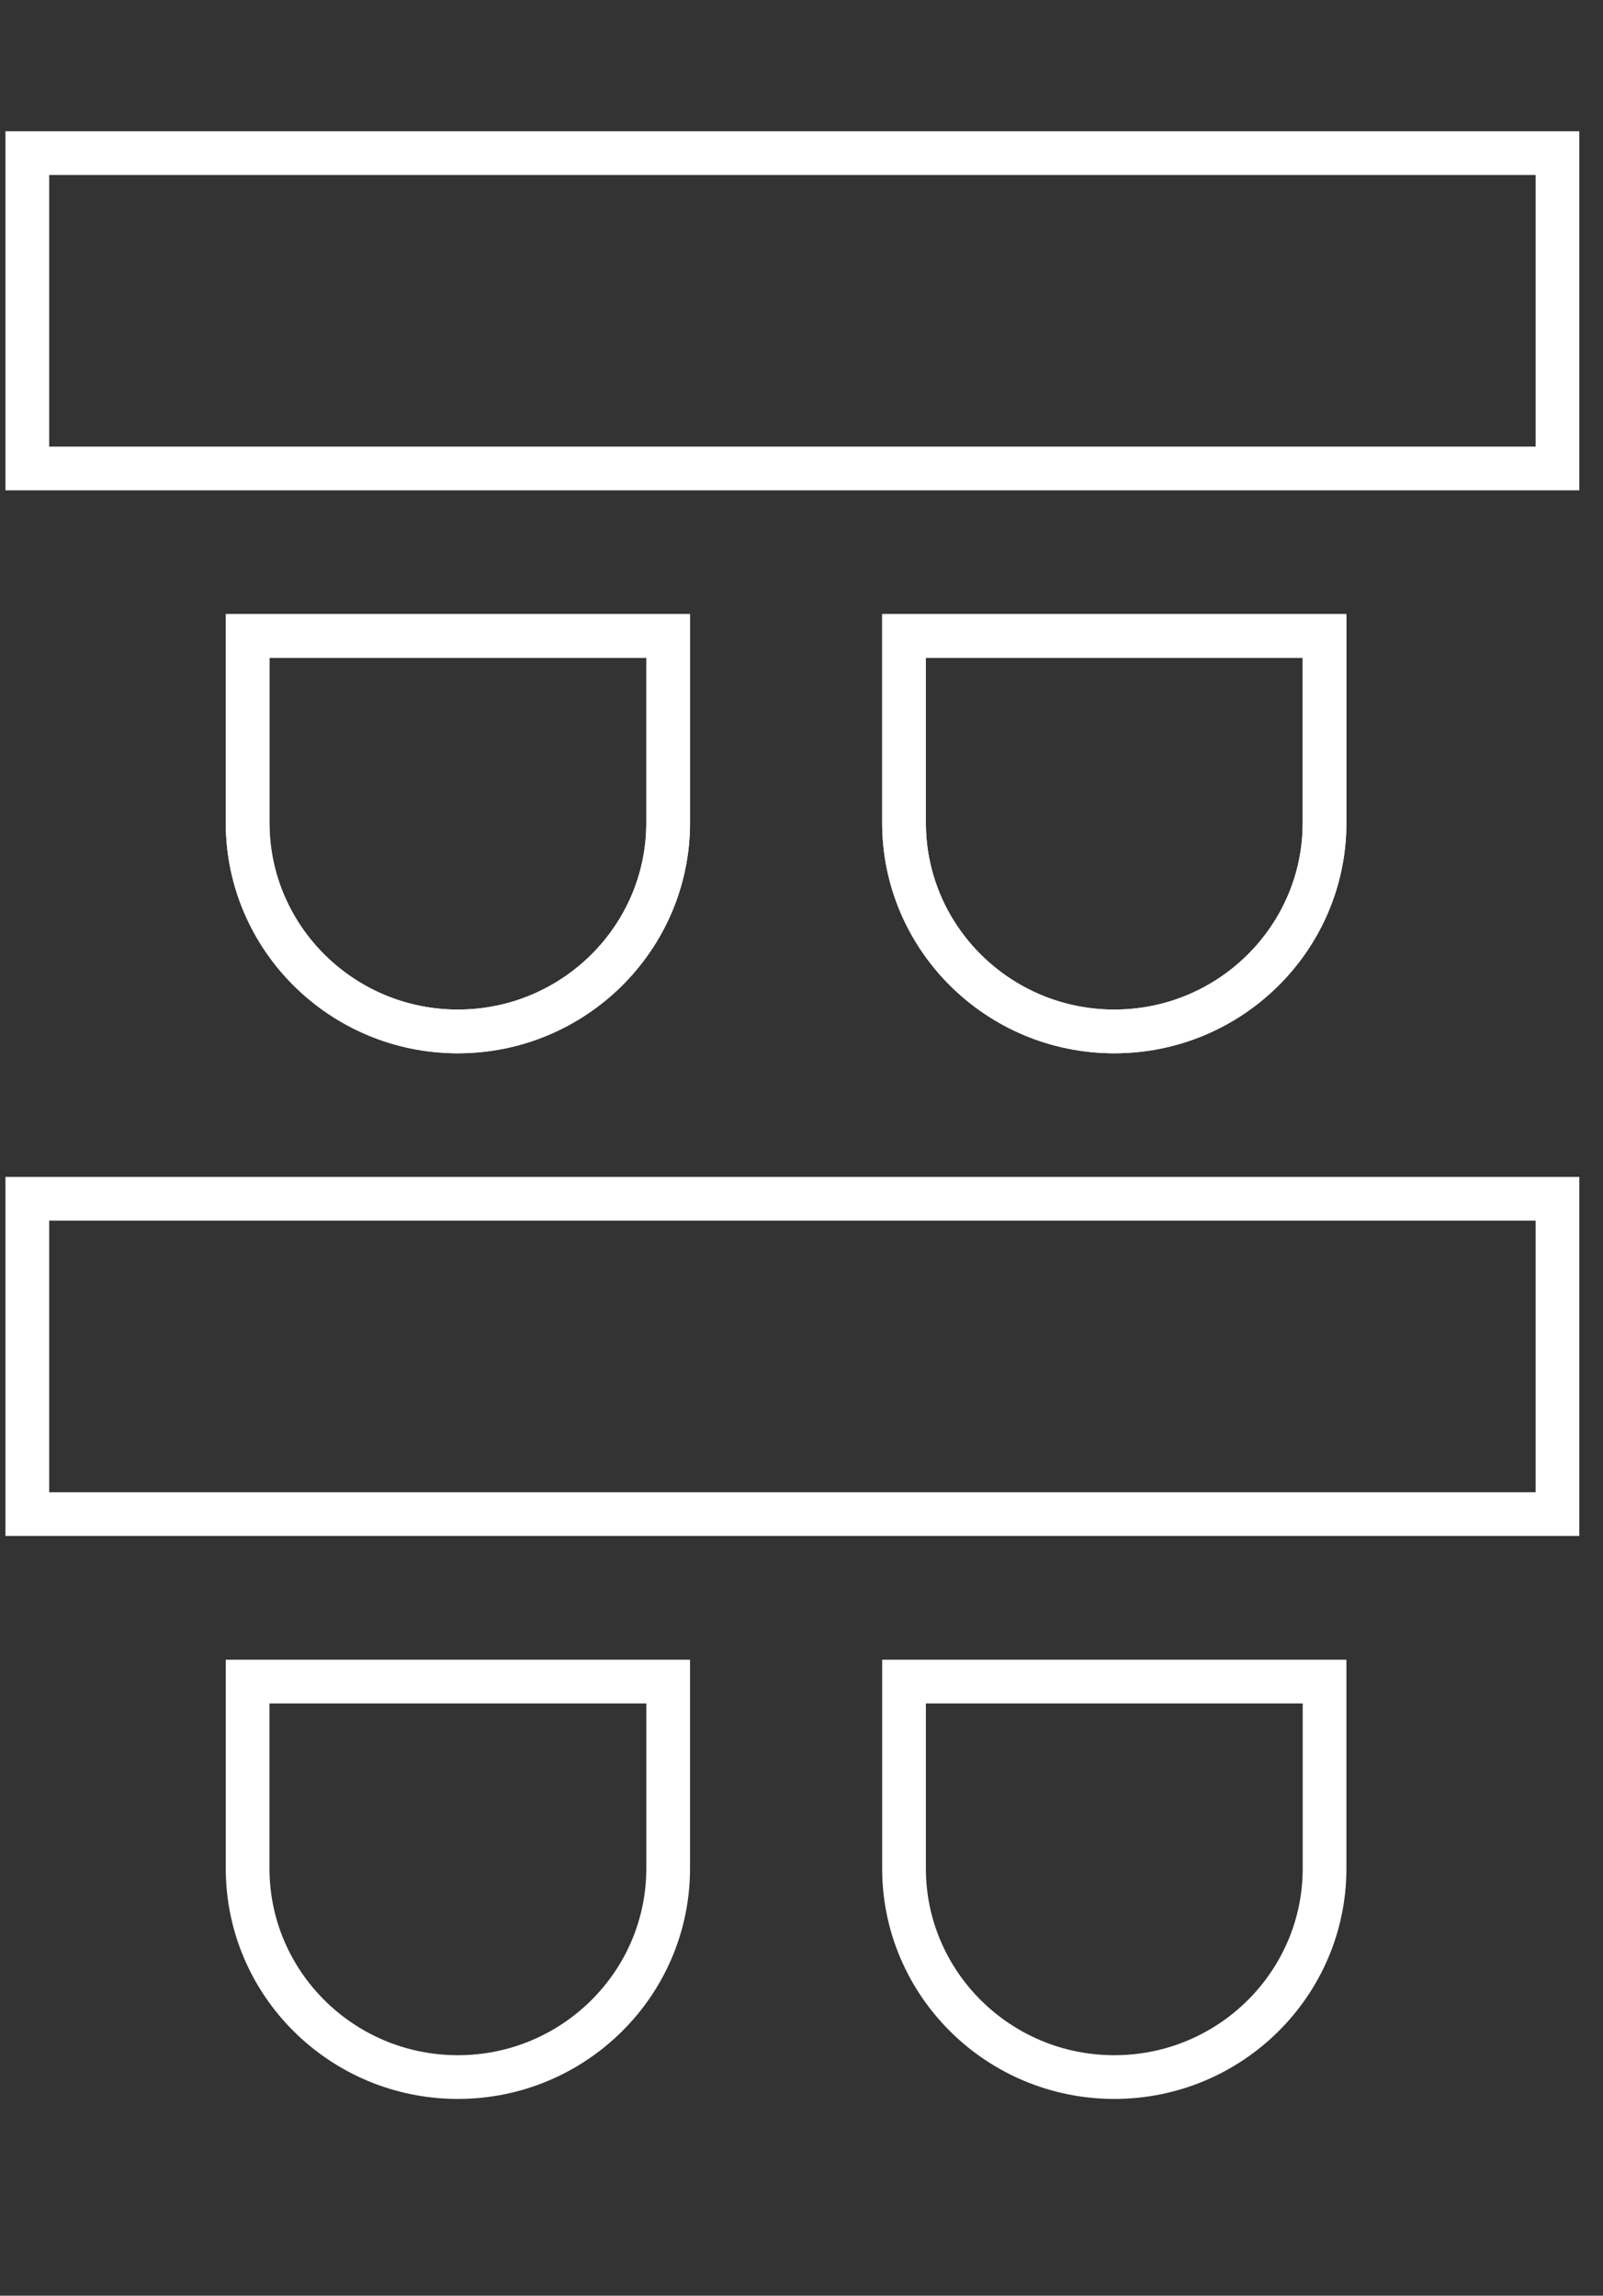
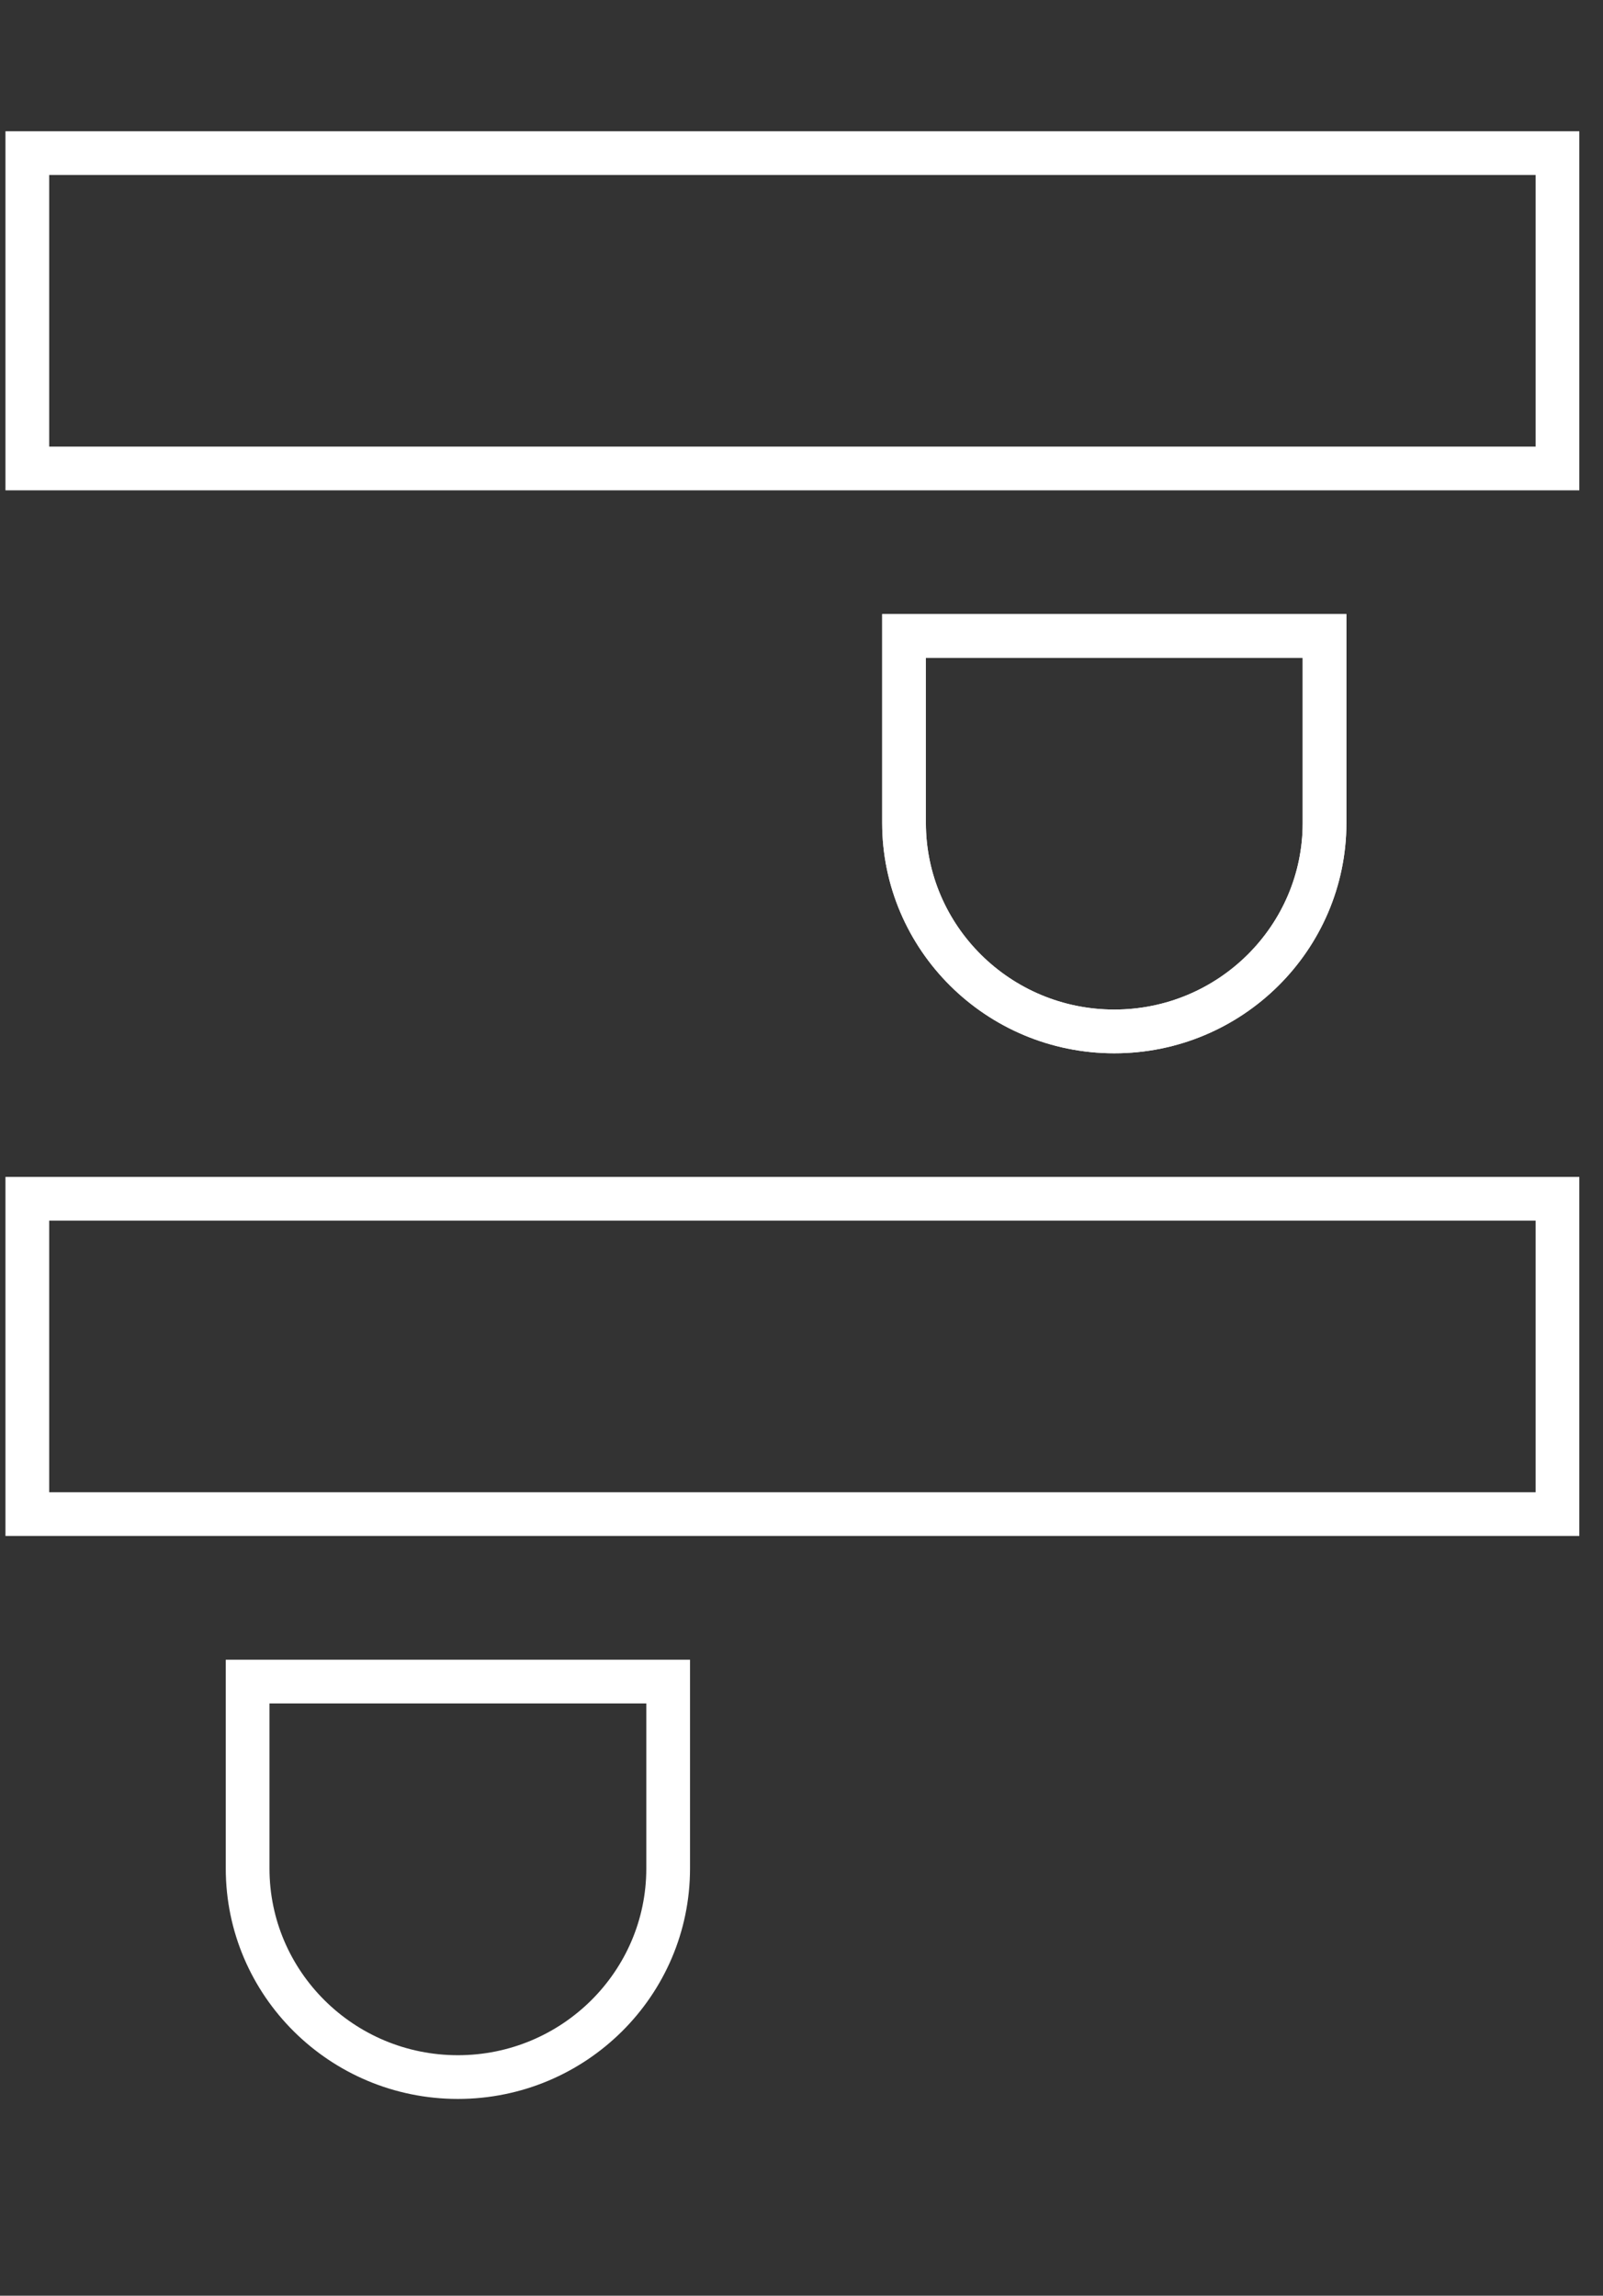
<svg xmlns="http://www.w3.org/2000/svg" width="44" height="63" viewBox="0 0 44 63" fill="none">
  <rect x="0" y="0" width="44" height="63" fill="#333333" stroke="none" />
  <path d="M0.75 12.856V4.202H42.75V12.856H0.75Z" stroke="white" stroke-width="1.2" />
  <path d="M0.75 41.551V32.897H42.75V41.551H0.75Z" stroke="white" stroke-width="1.2" />
  <path d="M6.797 46.147H18.34V51.277C18.34 54.43 15.756 57 12.568 57C9.381 57 6.797 54.43 6.797 51.277V46.147Z" stroke="white" stroke-width="1.2" />
-   <path d="M24.814 46.147H36.357V51.277C36.357 54.43 33.774 57 30.586 57C27.398 57 24.814 54.43 24.814 51.277V46.147Z" stroke="white" stroke-width="1.2" />
-   <path d="M6.797 17.452H18.34V22.582C18.34 25.734 15.756 28.305 12.568 28.305C9.381 28.305 6.797 25.734 6.797 22.582V17.452Z" stroke="white" stroke-width="1.2" />
-   <path d="M6.797 17.452H18.34V22.582C18.34 25.734 15.756 28.305 12.568 28.305C9.381 28.305 6.797 25.734 6.797 22.582V17.452Z" stroke="white" stroke-width="1.2" />
  <path d="M24.814 17.452H36.357V22.582C36.357 25.734 33.774 28.305 30.586 28.305C27.398 28.305 24.814 25.734 24.814 22.582V17.452Z" stroke="white" stroke-width="1.2" />
  <path d="M24.814 17.452H36.357V22.582C36.357 25.734 33.774 28.305 30.586 28.305C27.398 28.305 24.814 25.734 24.814 22.582V17.452Z" stroke="white" stroke-width="1.2" />
</svg>